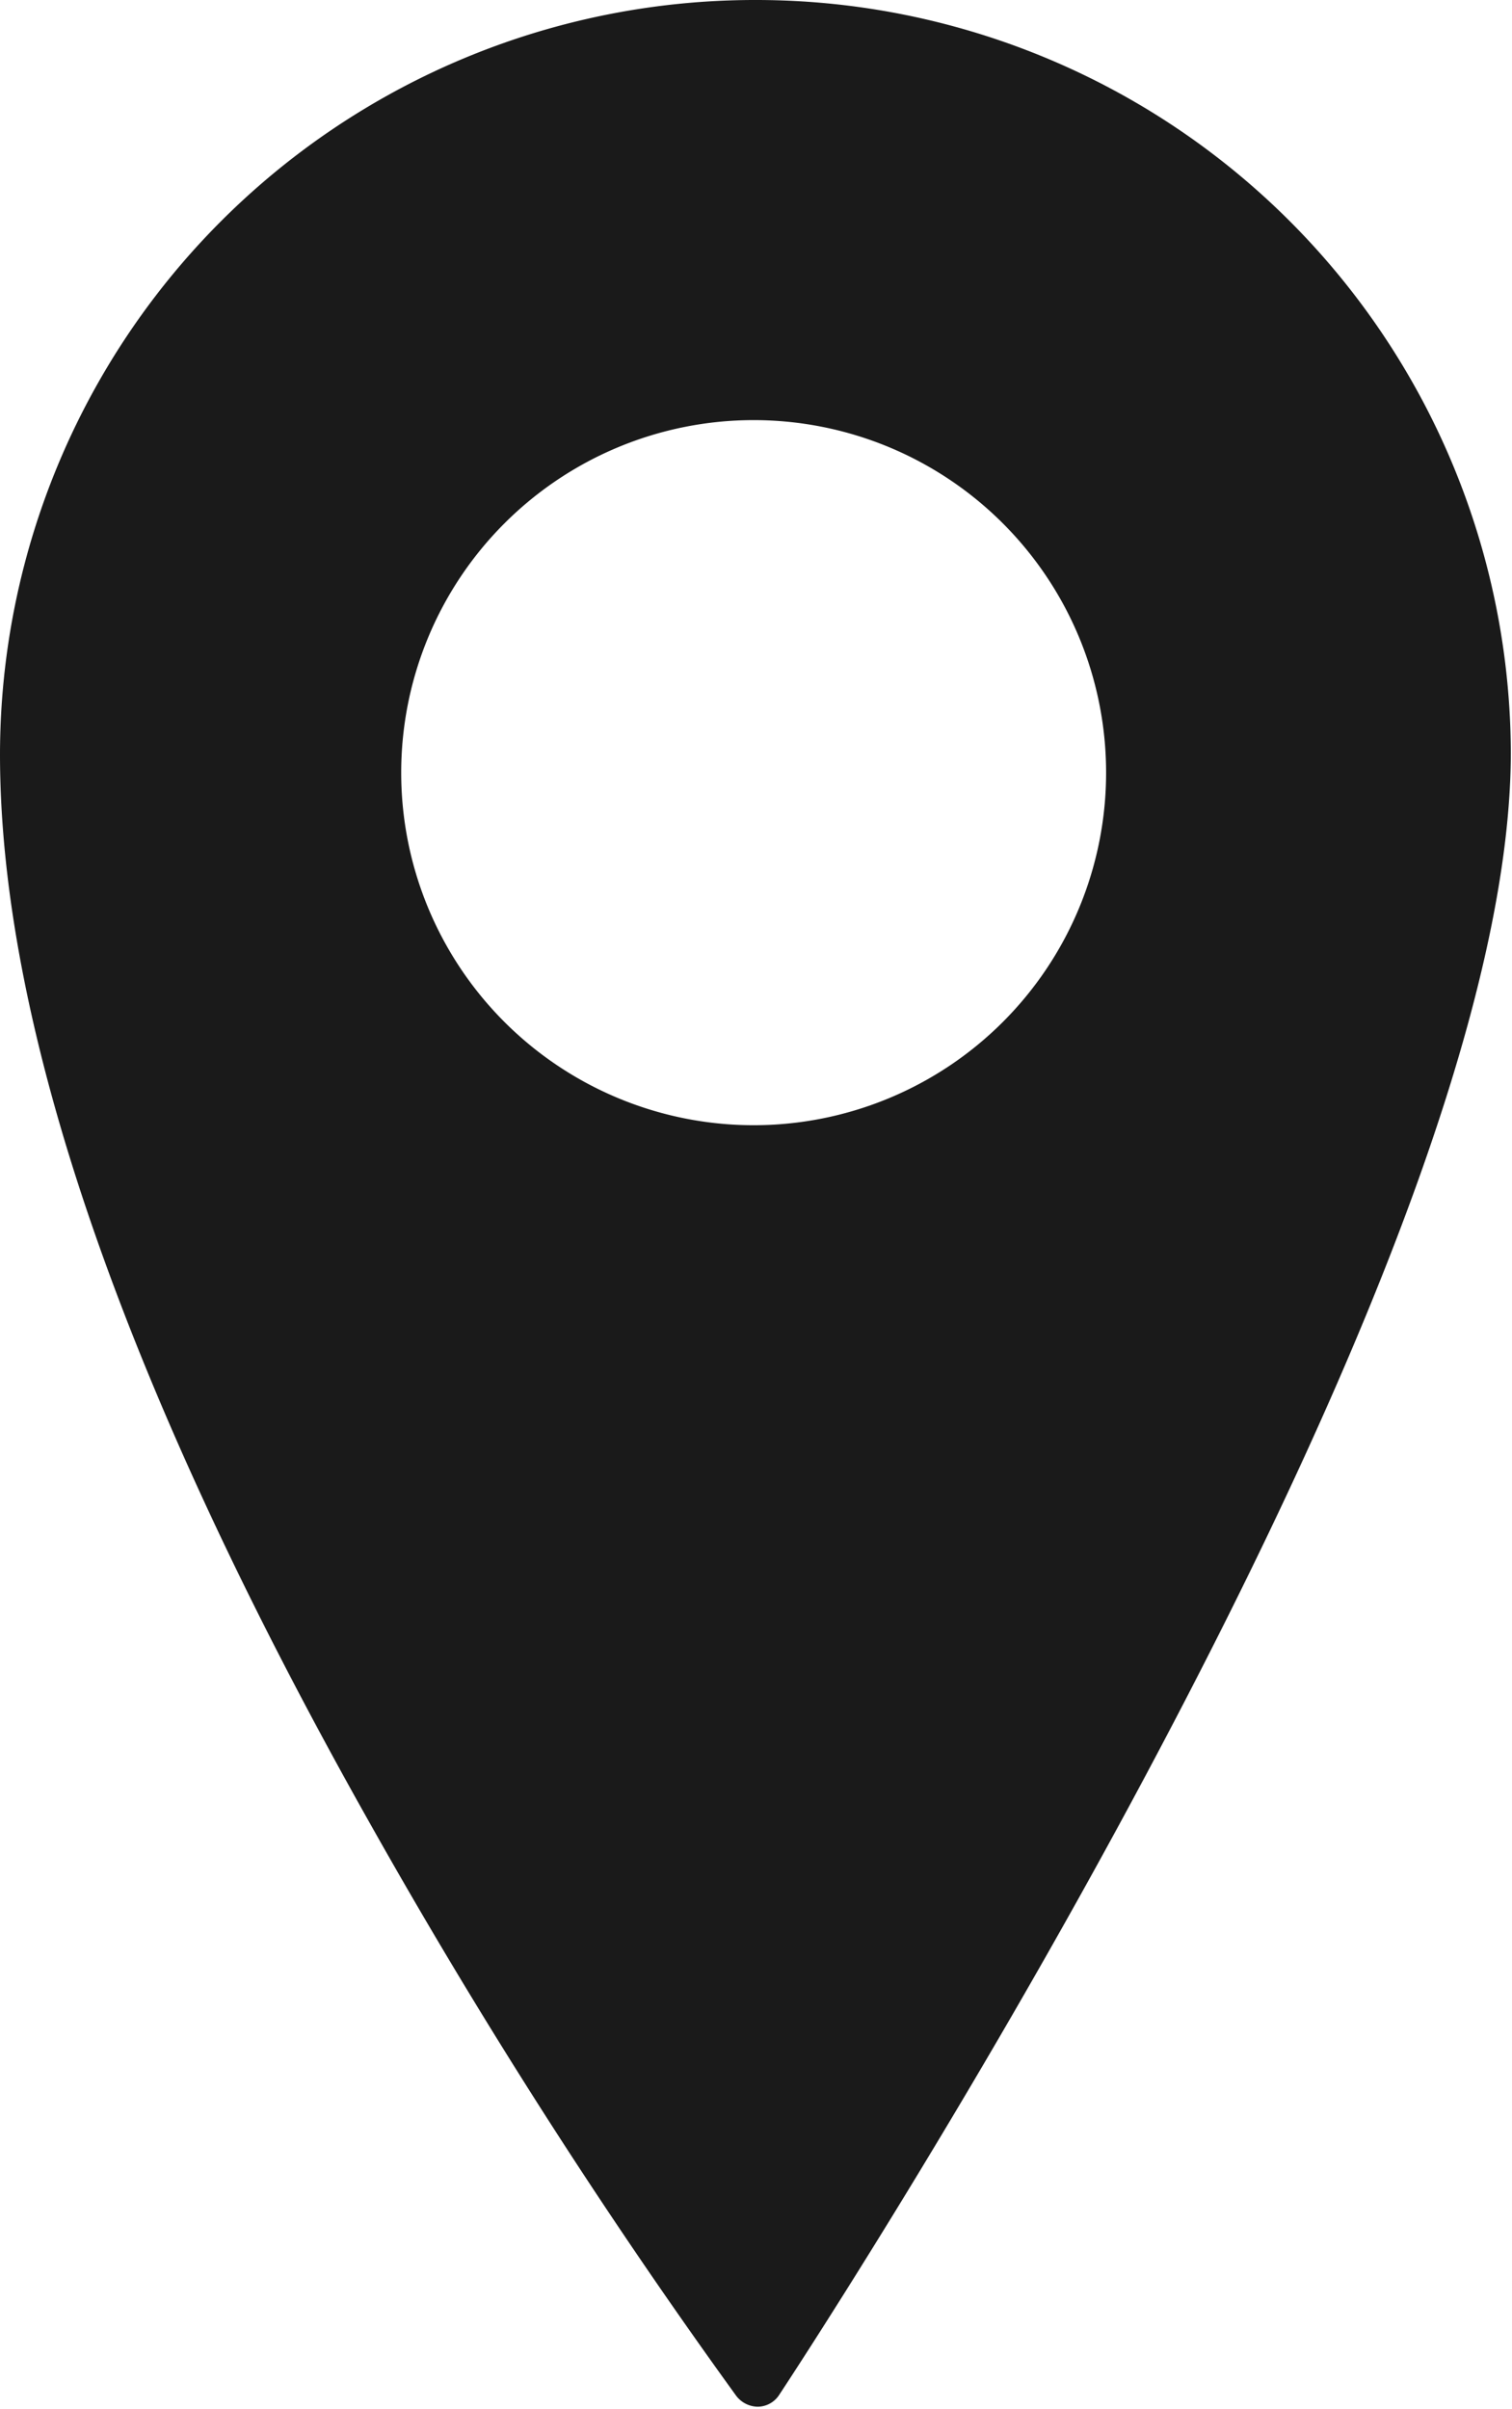
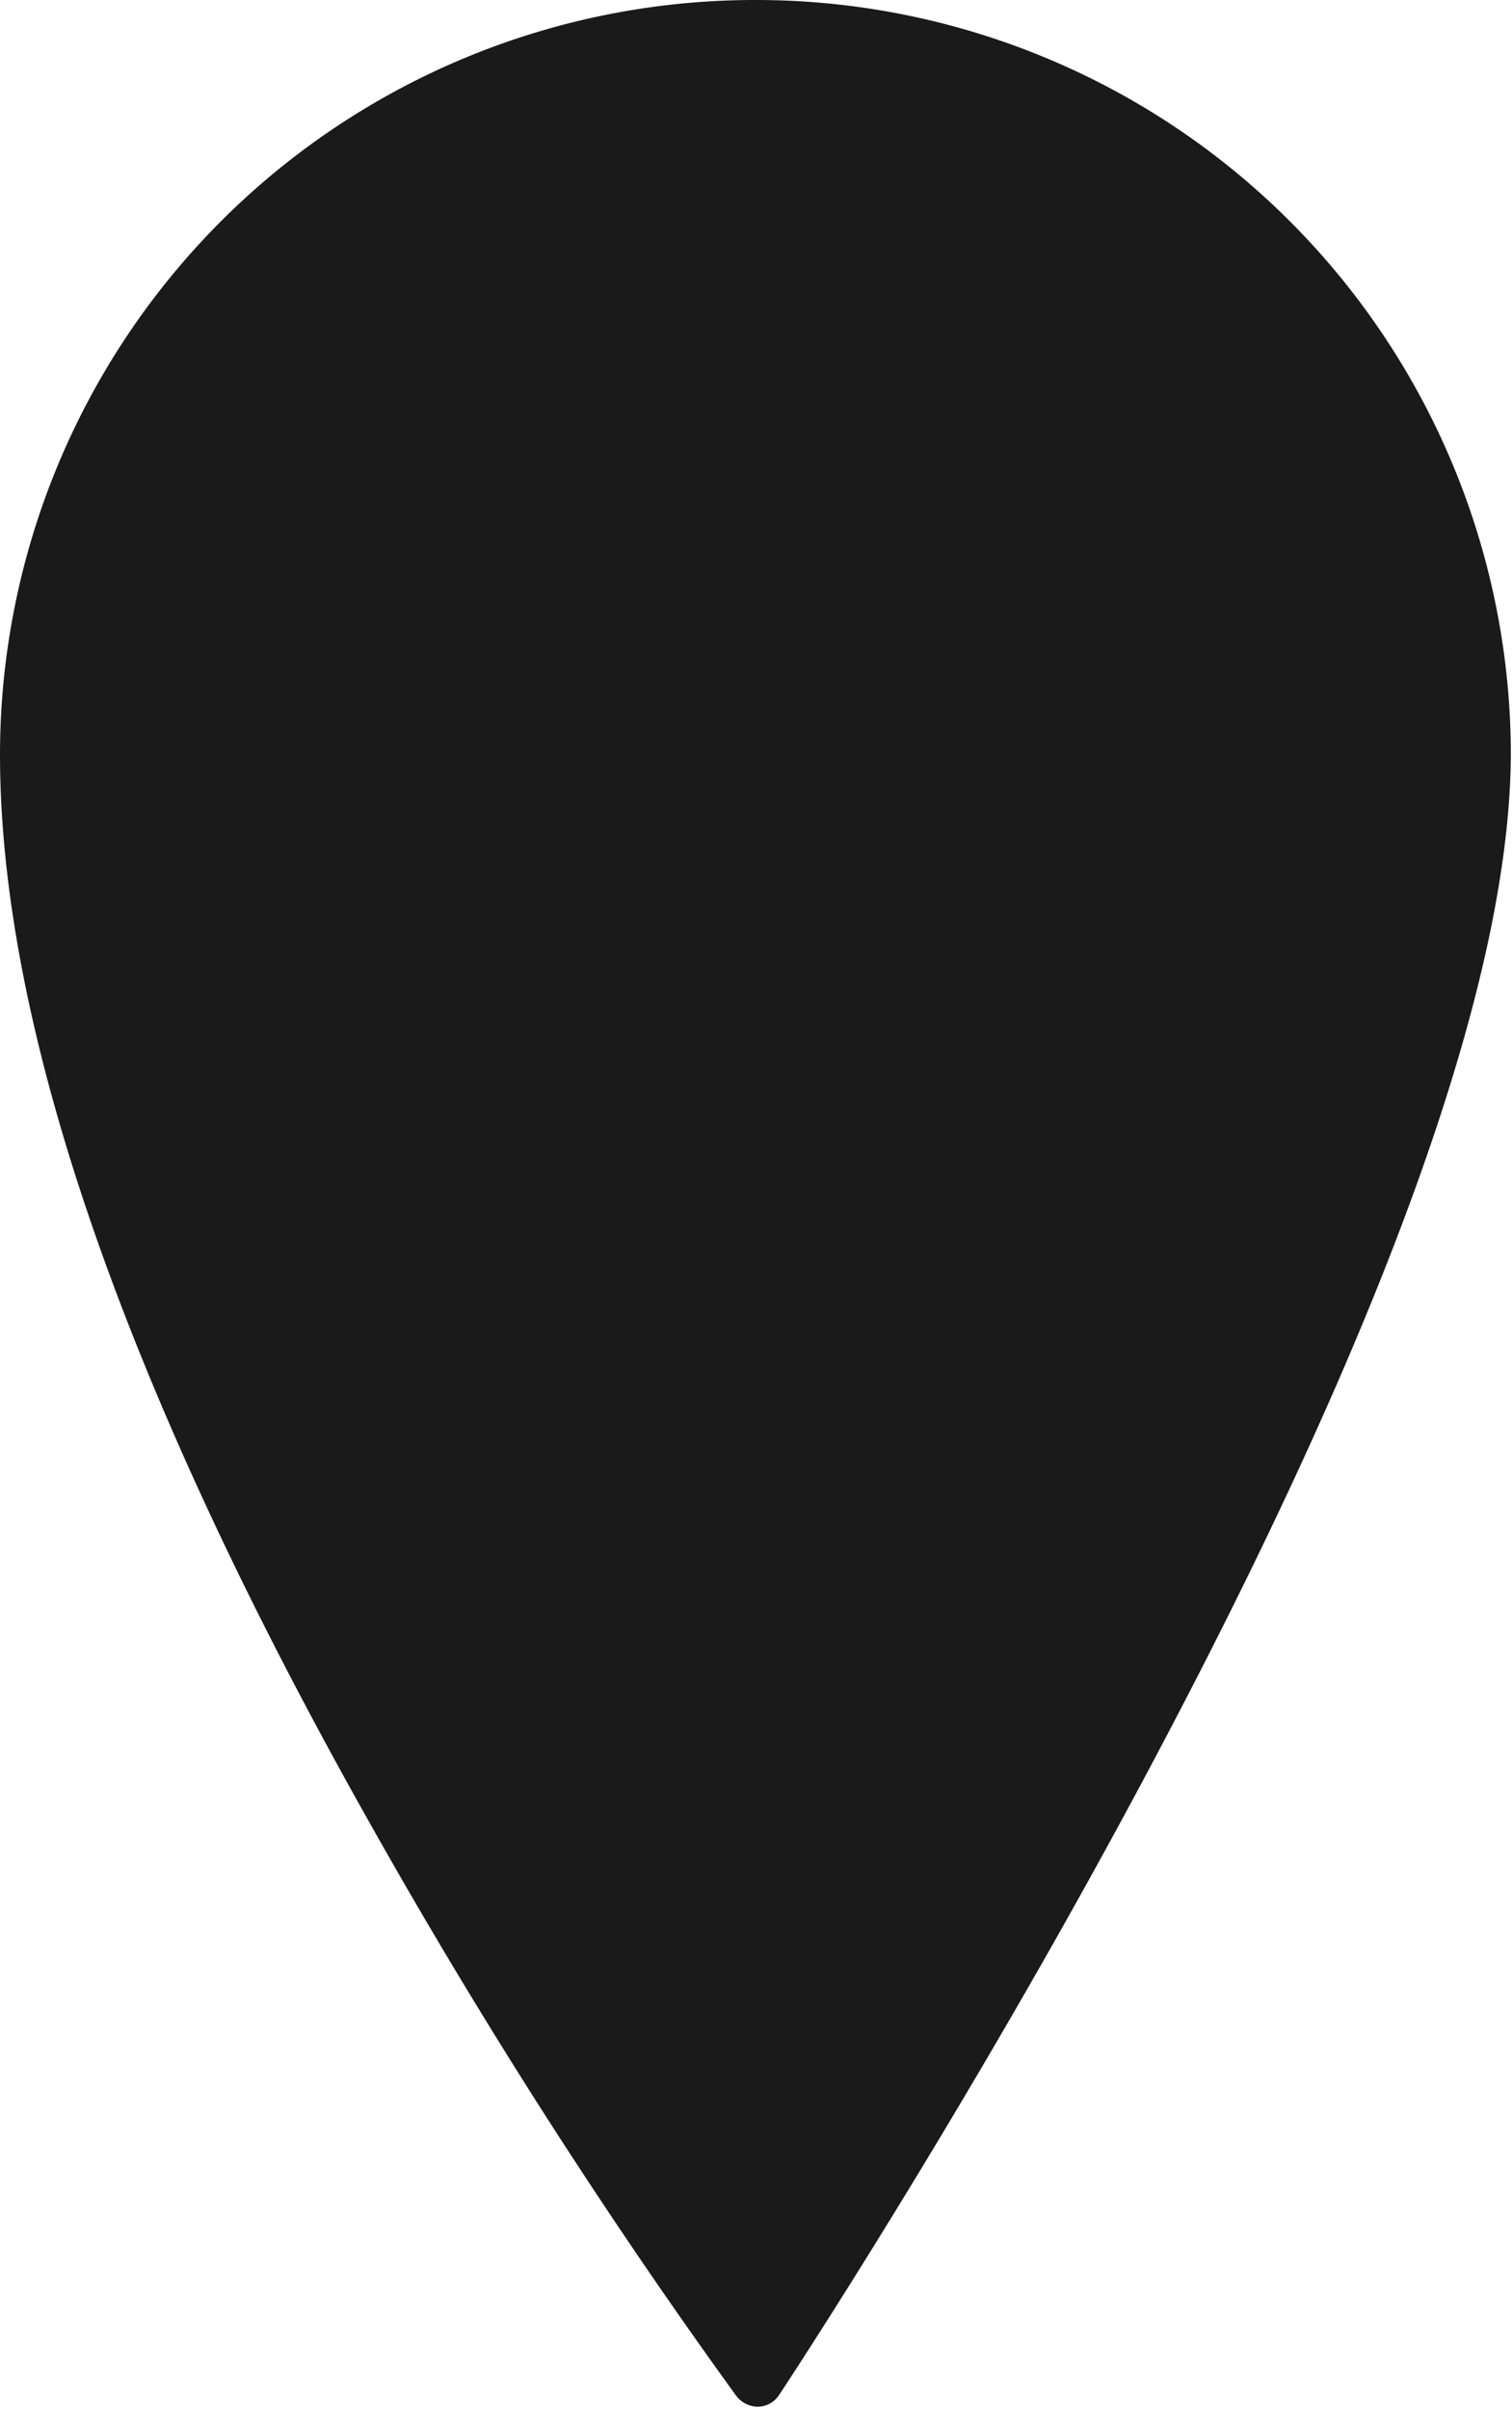
<svg xmlns="http://www.w3.org/2000/svg" viewBox="0 0 25.74 41">
  <defs>
    <style>.cls-1{fill:#1a1a1a;}</style>
  </defs>
  <g id="Laag_2" data-name="Laag 2">
    <g id="Laag_1-2" data-name="Laag 1">
-       <path class="cls-1" d="M12.9,0h-.06A12.85,12.85,0,0,0,0,12.84C0,17.48,2.11,23.6,6.28,31a101.44,101.44,0,0,0,6.25,9.77.47.47,0,0,0,.37.19h0a.44.44,0,0,0,.37-.21s3.14-4.74,6.21-10.49c4.14-7.75,6.24-13.63,6.24-17.46A12.85,12.85,0,0,0,12.9,0Zm5.93,13.15a6,6,0,1,1-6-6A6,6,0,0,1,18.83,13.15Z" />
+       <path class="cls-1" d="M12.9,0h-.06A12.85,12.85,0,0,0,0,12.84C0,17.48,2.11,23.6,6.28,31a101.44,101.44,0,0,0,6.25,9.77.47.47,0,0,0,.37.19h0a.44.44,0,0,0,.37-.21s3.14-4.74,6.21-10.49c4.14-7.75,6.24-13.63,6.24-17.46A12.85,12.85,0,0,0,12.9,0Zm5.93,13.15A6,6,0,0,1,18.83,13.15Z" />
    </g>
  </g>
</svg>